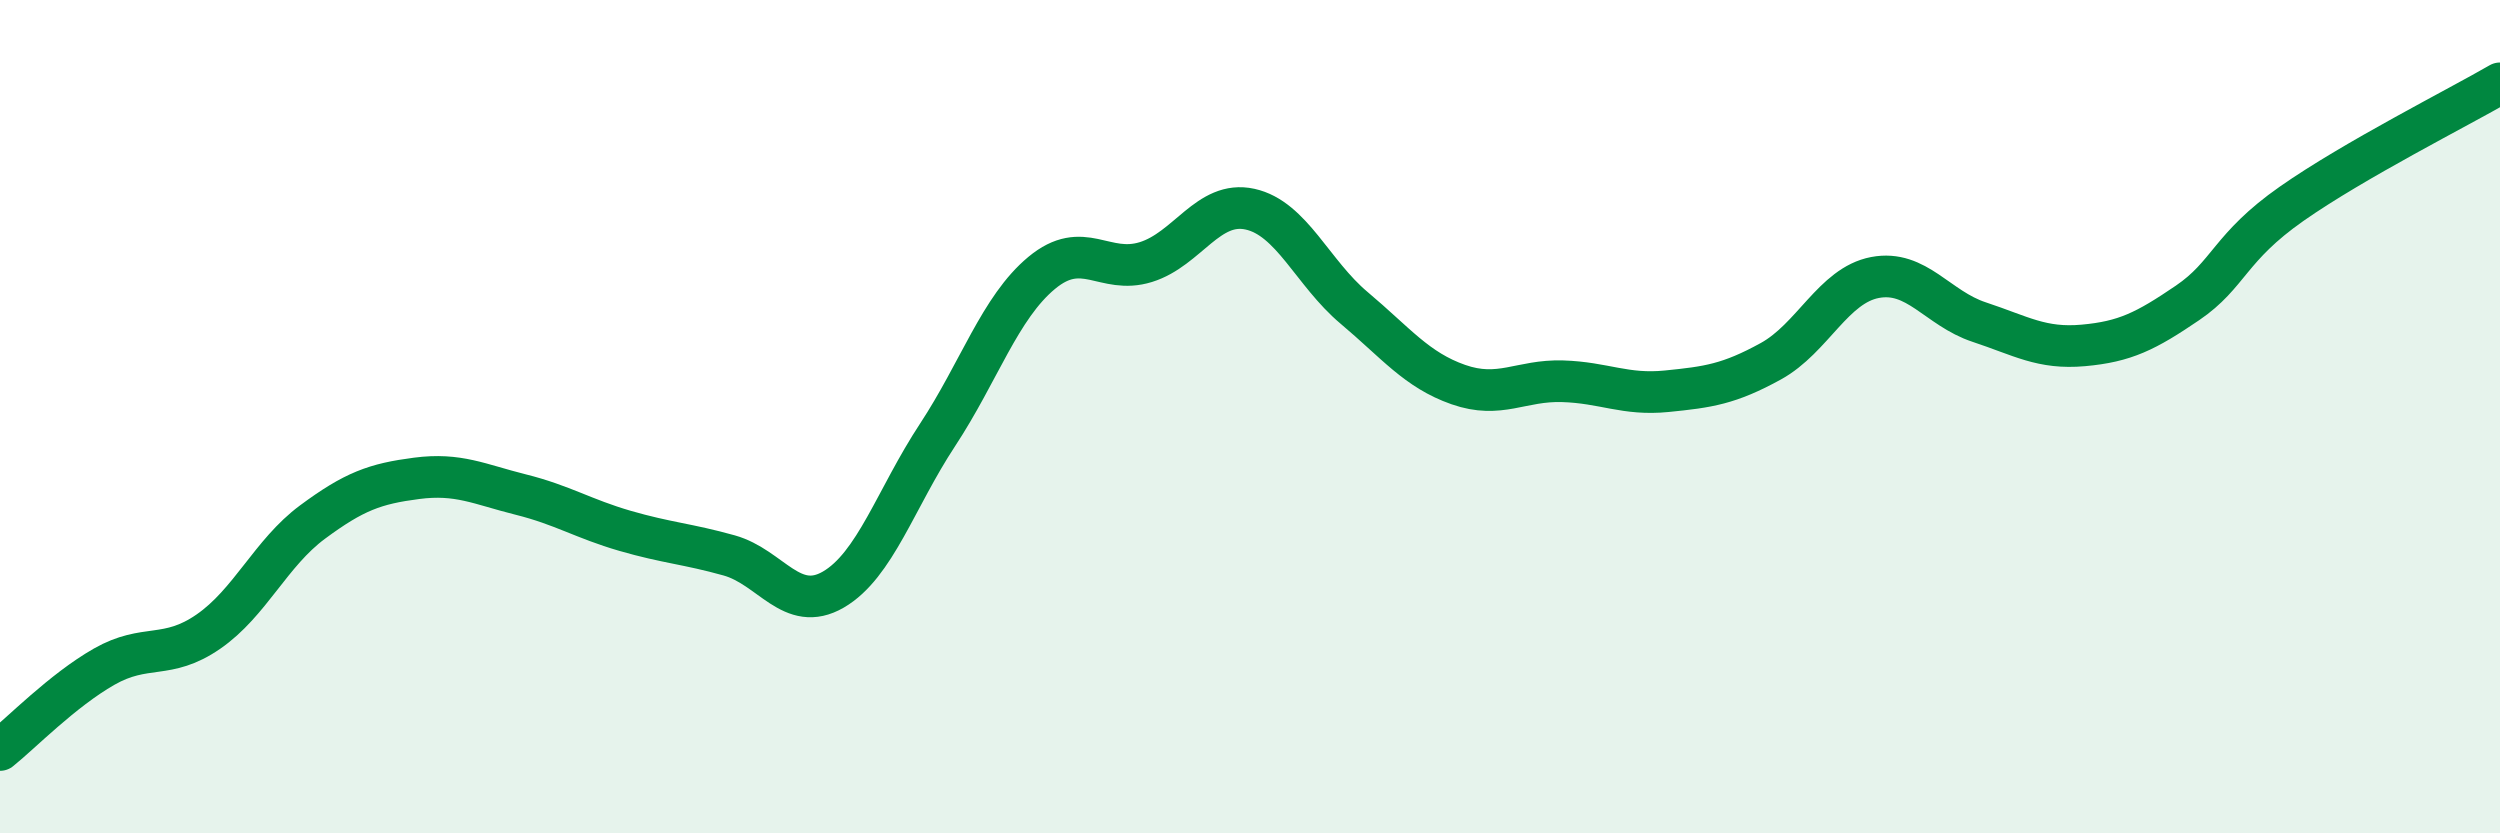
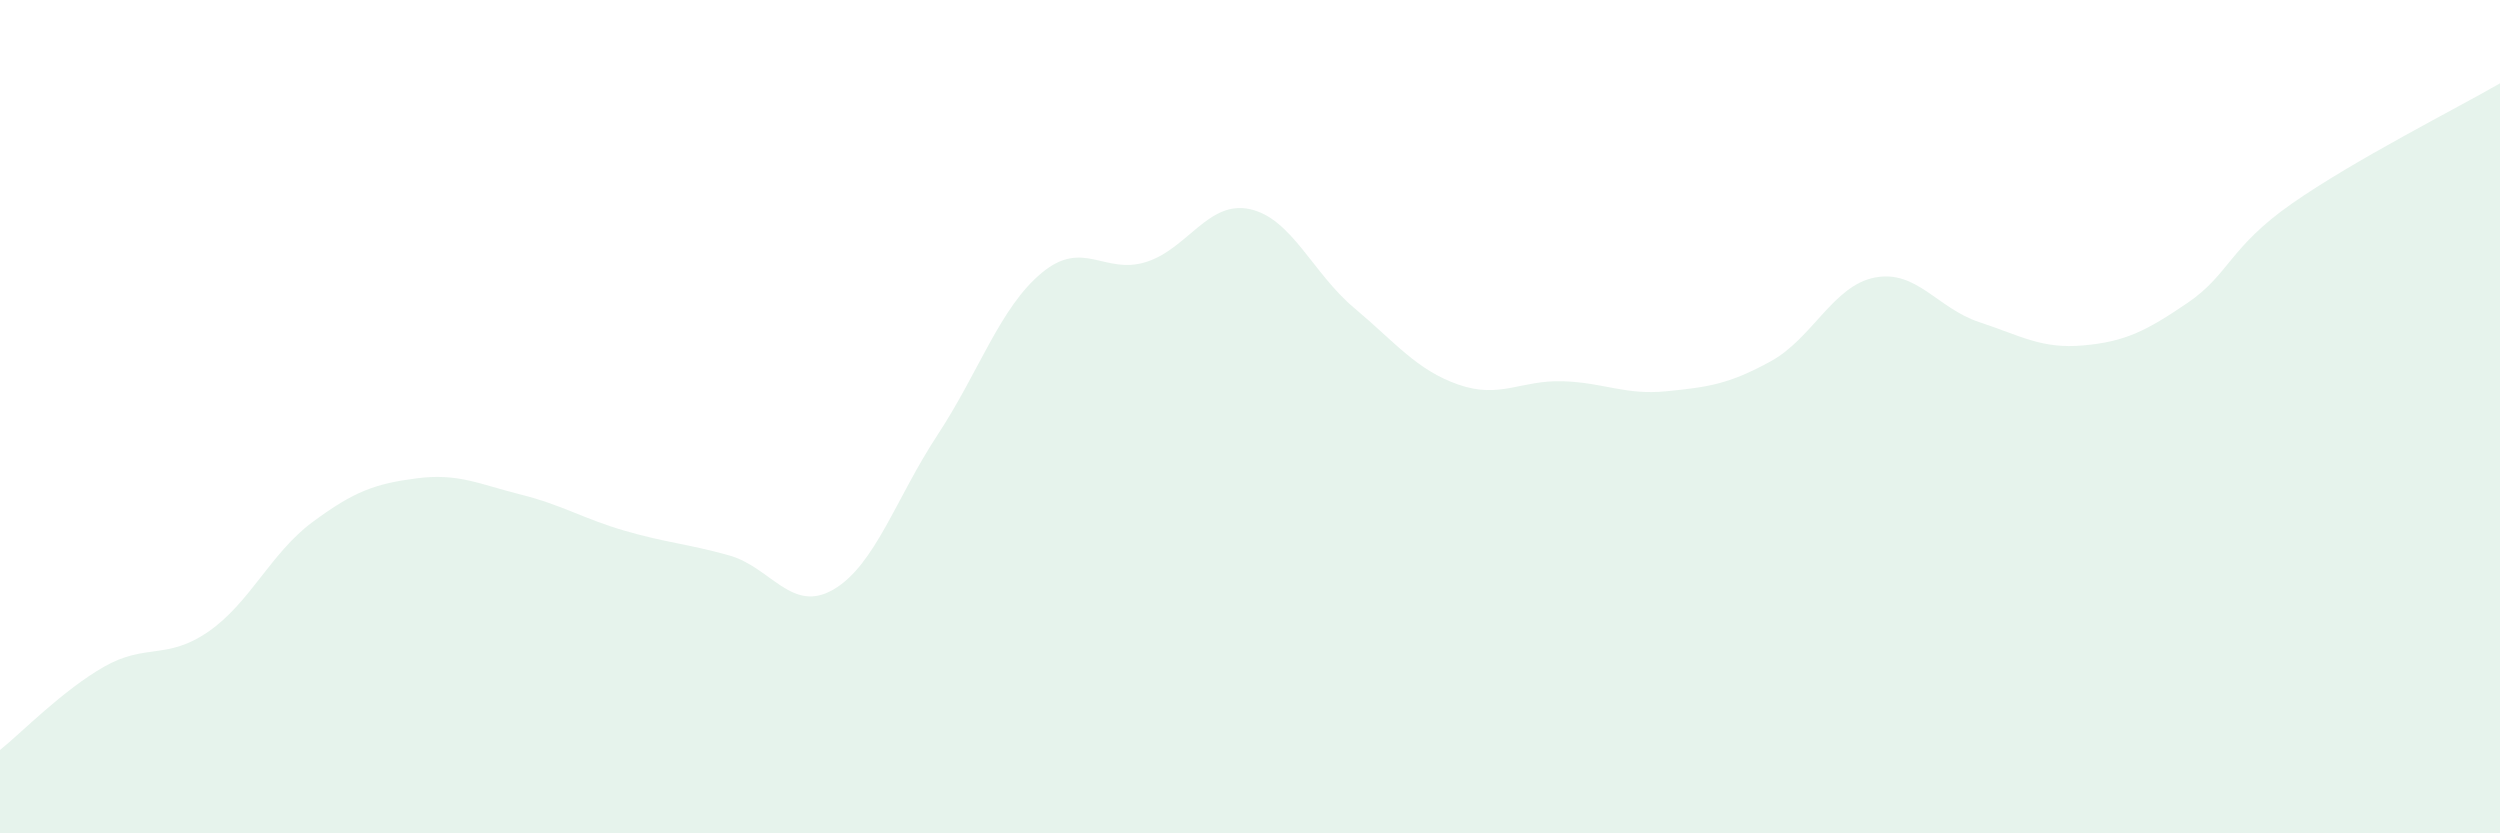
<svg xmlns="http://www.w3.org/2000/svg" width="60" height="20" viewBox="0 0 60 20">
  <path d="M 0,18 C 0.5,17.6 1.5,16.57 2.5,16 C 3.5,15.43 4,15.85 5,15.16 C 6,14.47 6.5,13.27 7.5,12.53 C 8.5,11.79 9,11.61 10,11.48 C 11,11.35 11.5,11.62 12.5,11.87 C 13.5,12.12 14,12.45 15,12.74 C 16,13.03 16.5,13.05 17.5,13.33 C 18.5,13.61 19,14.73 20,14.15 C 21,13.57 21.5,11.96 22.5,10.44 C 23.5,8.92 24,7.38 25,6.55 C 26,5.72 26.5,6.6 27.5,6.29 C 28.5,5.98 29,4.8 30,5.02 C 31,5.24 31.5,6.55 32.5,7.39 C 33.5,8.23 34,8.88 35,9.23 C 36,9.58 36.5,9.12 37.5,9.15 C 38.5,9.18 39,9.49 40,9.39 C 41,9.29 41.5,9.22 42.5,8.67 C 43.5,8.12 44,6.85 45,6.66 C 46,6.47 46.5,7.4 47.5,7.73 C 48.5,8.06 49,8.38 50,8.29 C 51,8.2 51.5,7.95 52.5,7.27 C 53.5,6.59 53.5,5.94 55,4.89 C 56.5,3.84 59,2.58 60,2L60 20L0 20Z" fill="#008740" opacity="0.1" stroke-linecap="round" stroke-linejoin="round" />
-   <path d="M 0,18 C 0.5,17.6 1.5,16.57 2.5,16 C 3.5,15.43 4,15.85 5,15.16 C 6,14.47 6.5,13.27 7.5,12.53 C 8.5,11.79 9,11.61 10,11.48 C 11,11.35 11.5,11.62 12.5,11.87 C 13.5,12.12 14,12.45 15,12.74 C 16,13.03 16.5,13.05 17.5,13.33 C 18.5,13.61 19,14.73 20,14.15 C 21,13.57 21.5,11.96 22.5,10.44 C 23.5,8.92 24,7.38 25,6.55 C 26,5.72 26.5,6.6 27.5,6.29 C 28.5,5.98 29,4.8 30,5.02 C 31,5.24 31.5,6.55 32.5,7.39 C 33.5,8.23 34,8.88 35,9.23 C 36,9.58 36.5,9.12 37.5,9.15 C 38.5,9.18 39,9.49 40,9.39 C 41,9.29 41.5,9.22 42.5,8.67 C 43.5,8.12 44,6.85 45,6.66 C 46,6.47 46.5,7.4 47.5,7.73 C 48.5,8.06 49,8.38 50,8.29 C 51,8.2 51.5,7.95 52.5,7.27 C 53.5,6.59 53.5,5.94 55,4.89 C 56.5,3.84 59,2.58 60,2" stroke="#008740" stroke-width="1" fill="none" stroke-linecap="round" stroke-linejoin="round" />
</svg>